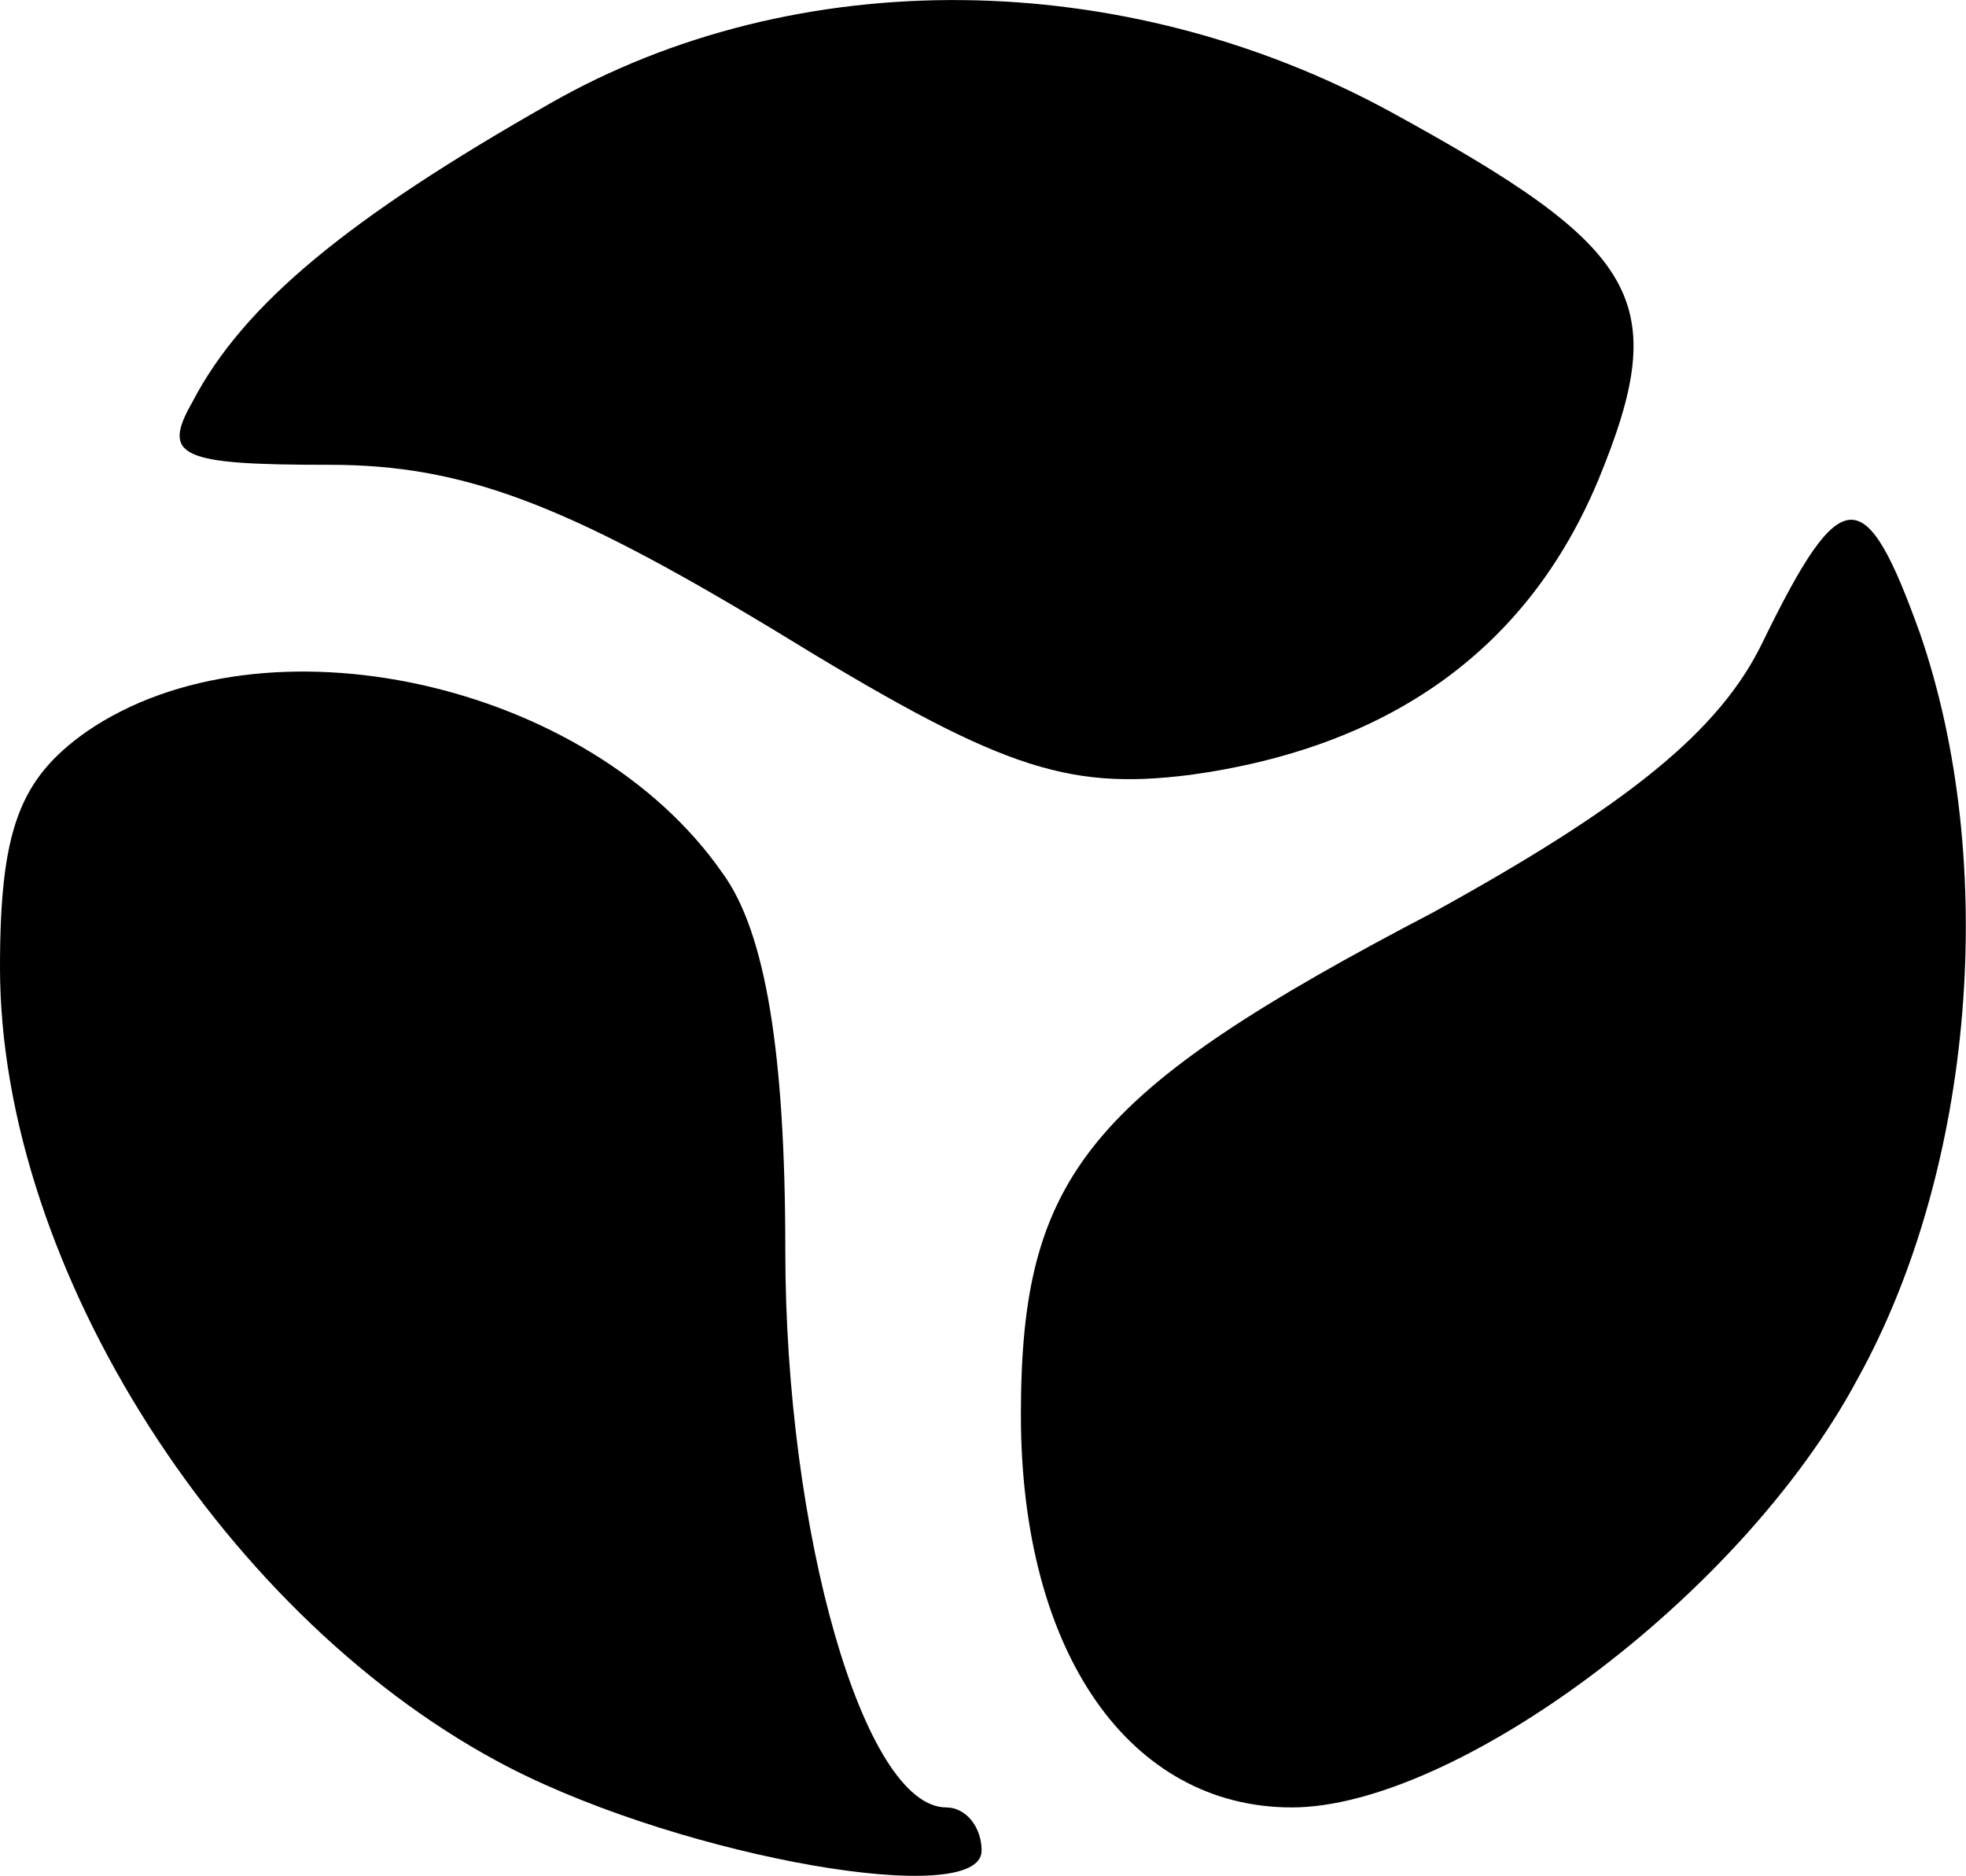
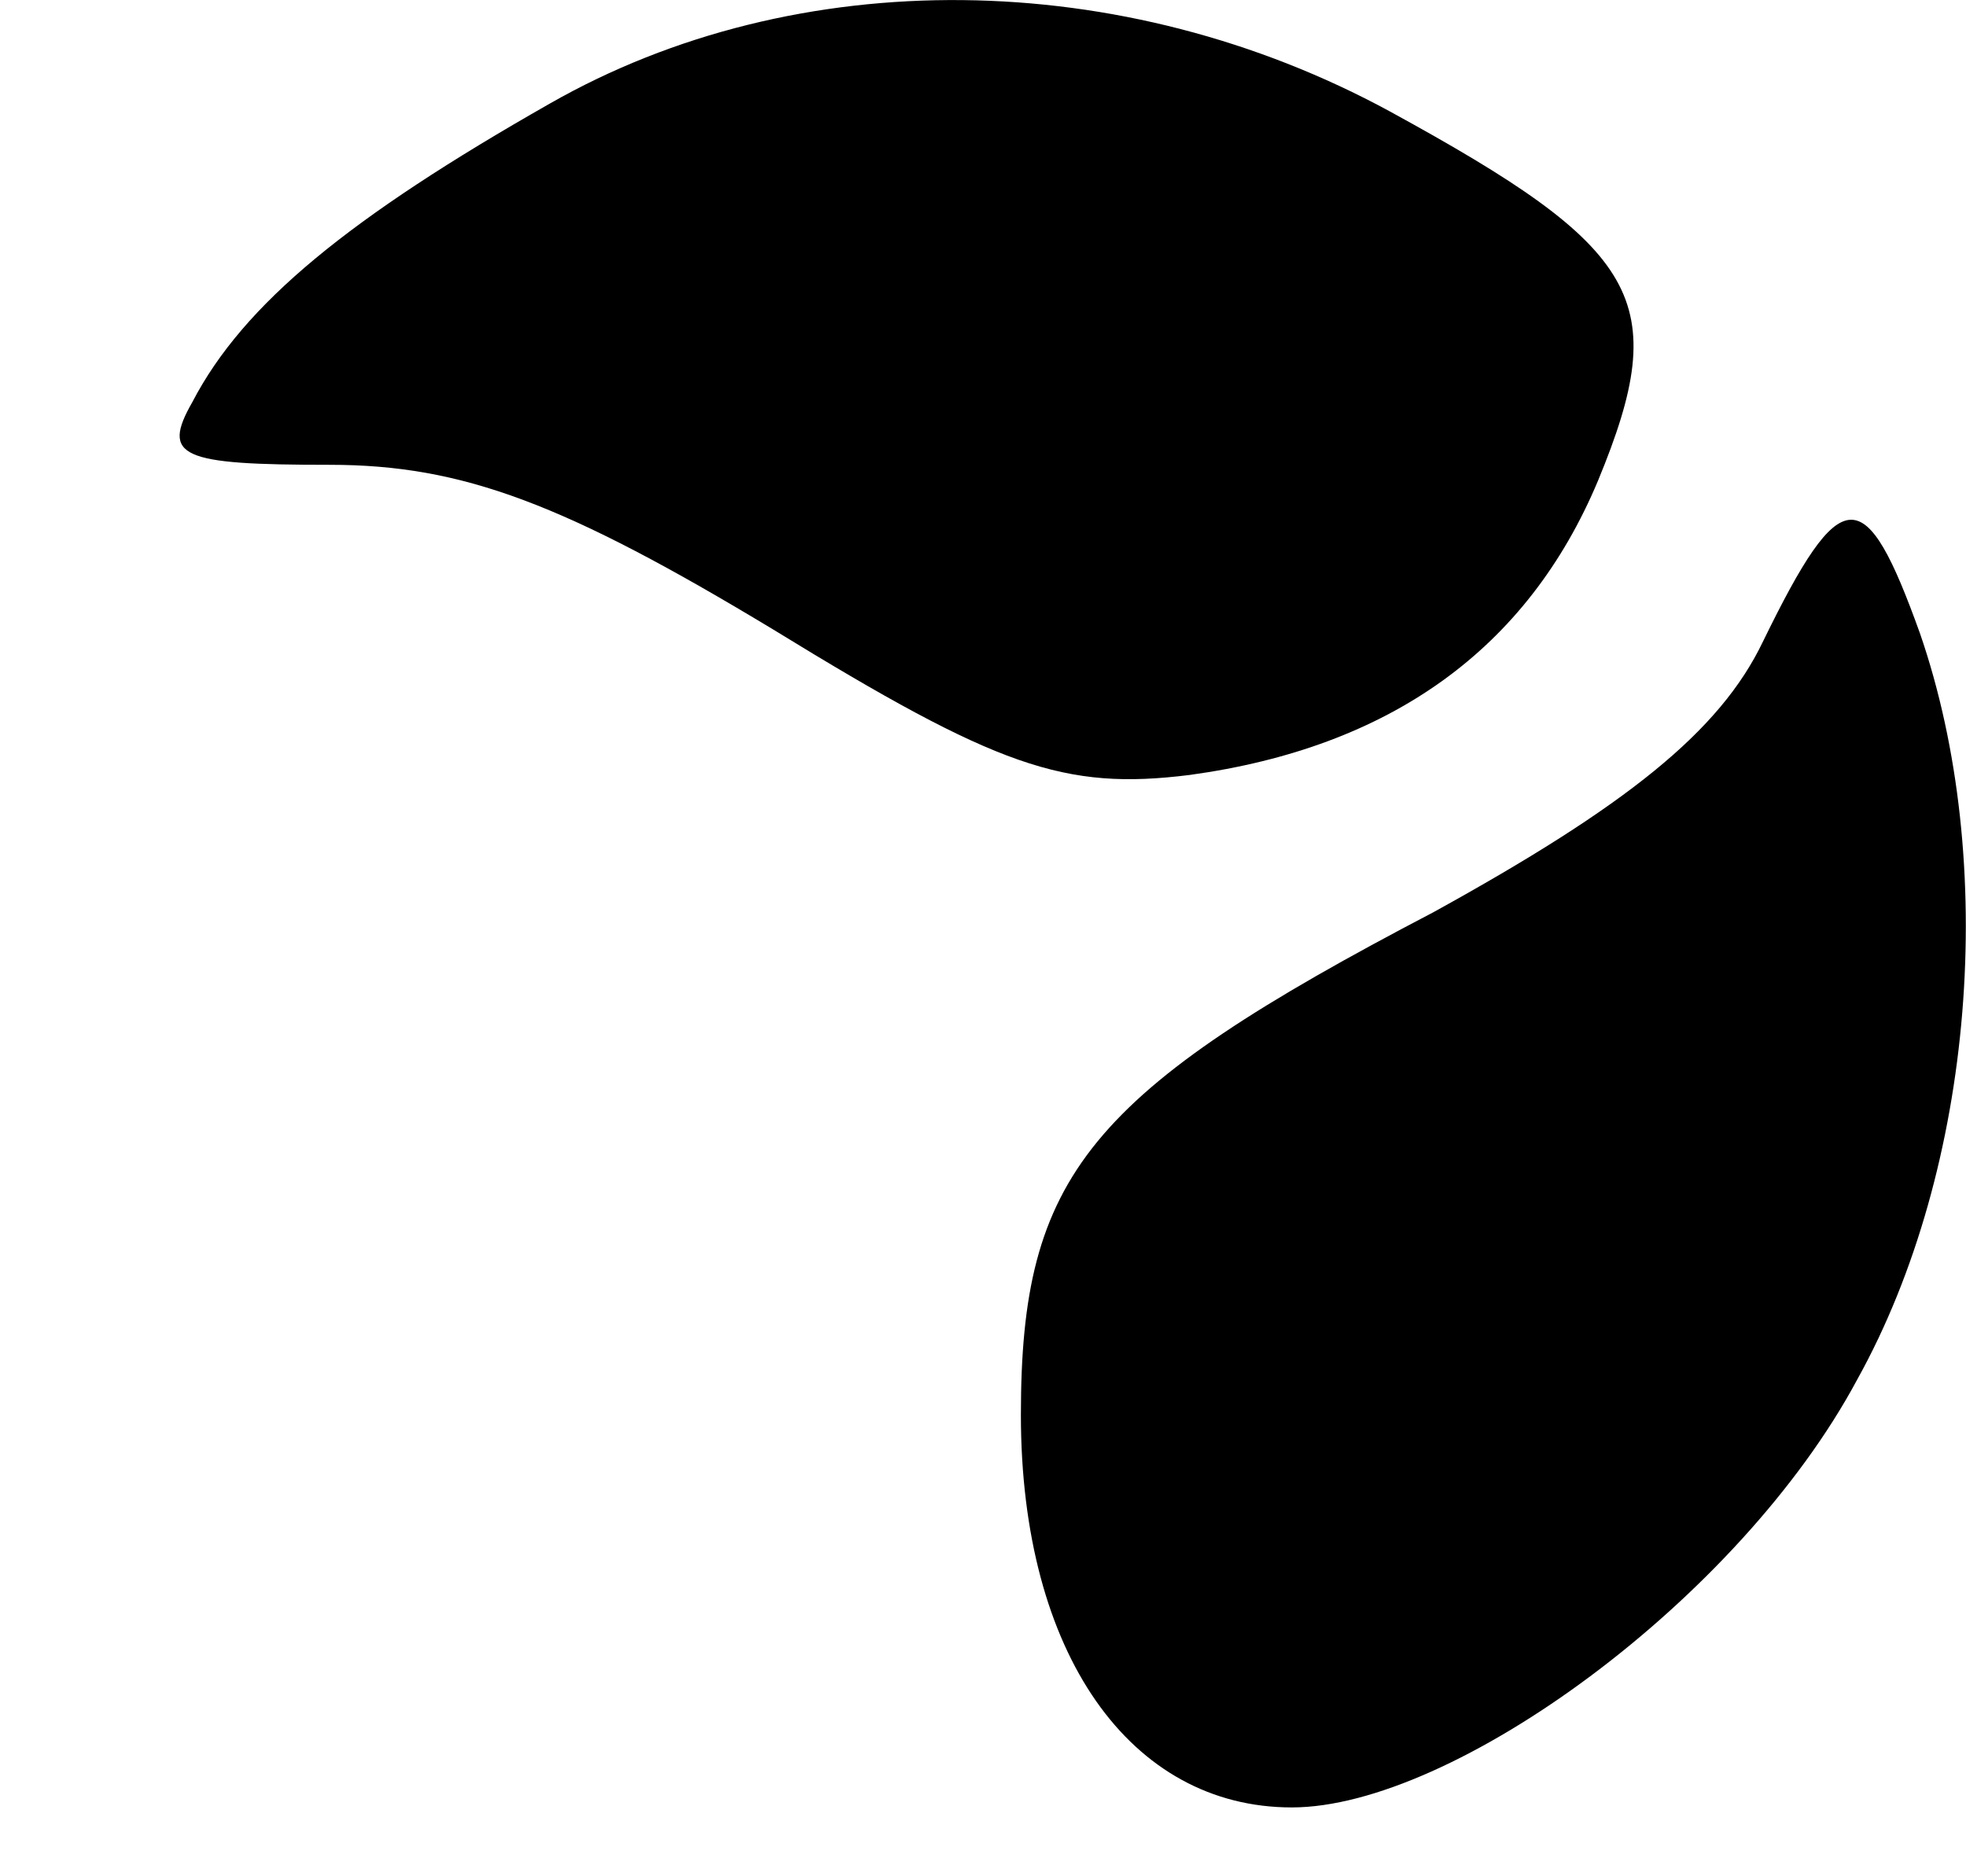
<svg xmlns="http://www.w3.org/2000/svg" viewBox="0 0 50.07 47.78">
  <g>
    <path stroke-width="0" fill="#000000" d="M14,2.64c-5.1,2.9-7.8,5.1-9.1,7.6-.8,1.4-.3,1.6,3.5,1.6,3.4,0,6,1,11.3,4.2,5.7,3.5,7.4,4.1,10.6,3.7,5.1-.7,8.6-3.2,10.4-7.5,1.9-4.6,1.1-5.9-5.3-9.4-6.8-3.7-15.1-3.8-21.4-.2Z" />
    <path stroke-width="0" fill="#000000" d="M44.9,16.34c-1.1,2.3-3.5,4.2-8.4,6.9-8.8,4.6-10.5,6.7-10.5,12.8s2.8,10,6.9,10,11.4-5.3,14.4-10.9c3-5.4,3.6-13.2,1.6-19-1.4-3.9-2-3.9-4,.2Z" />
-     <path stroke-width="0" fill="#000000" d="M2.2,18.64c-1.7,1.2-2.2,2.5-2.2,6,0,7.7,5.8,16.7,13,20.4,4.5,2.3,12,3.6,12,2.1,0-.6-.4-1.1-.9-1.1-2.1,0-4.1-7-4.1-14.2,0-5-.5-8.1-1.6-9.6-3.4-4.9-11.7-6.7-16.2-3.6Z" />
  </g>
</svg>